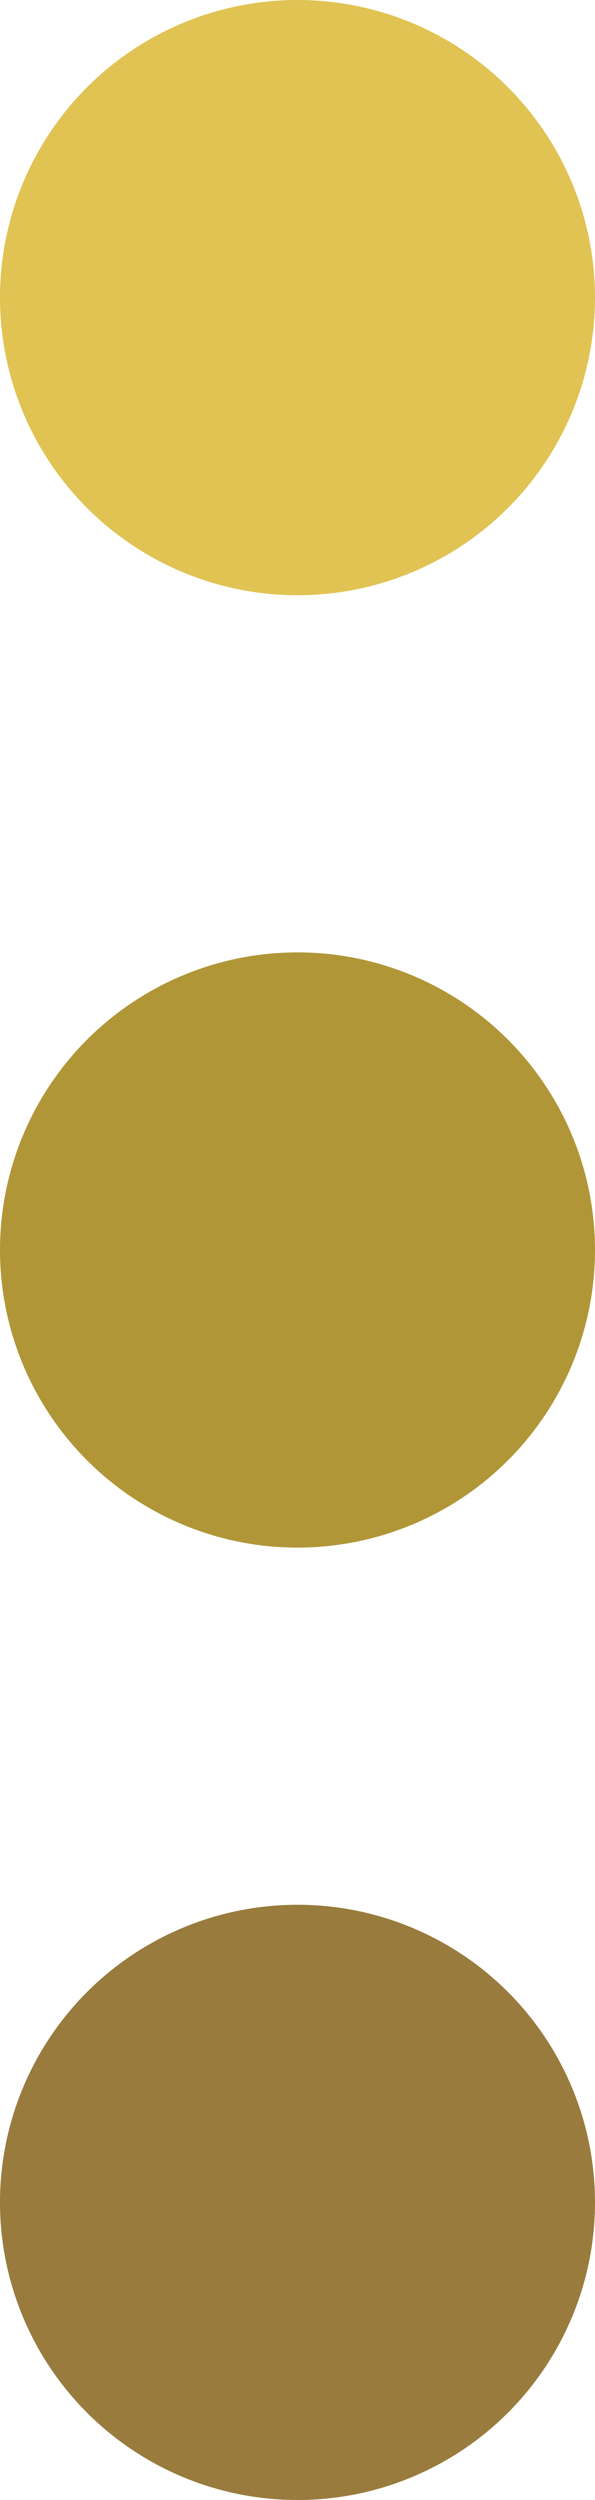
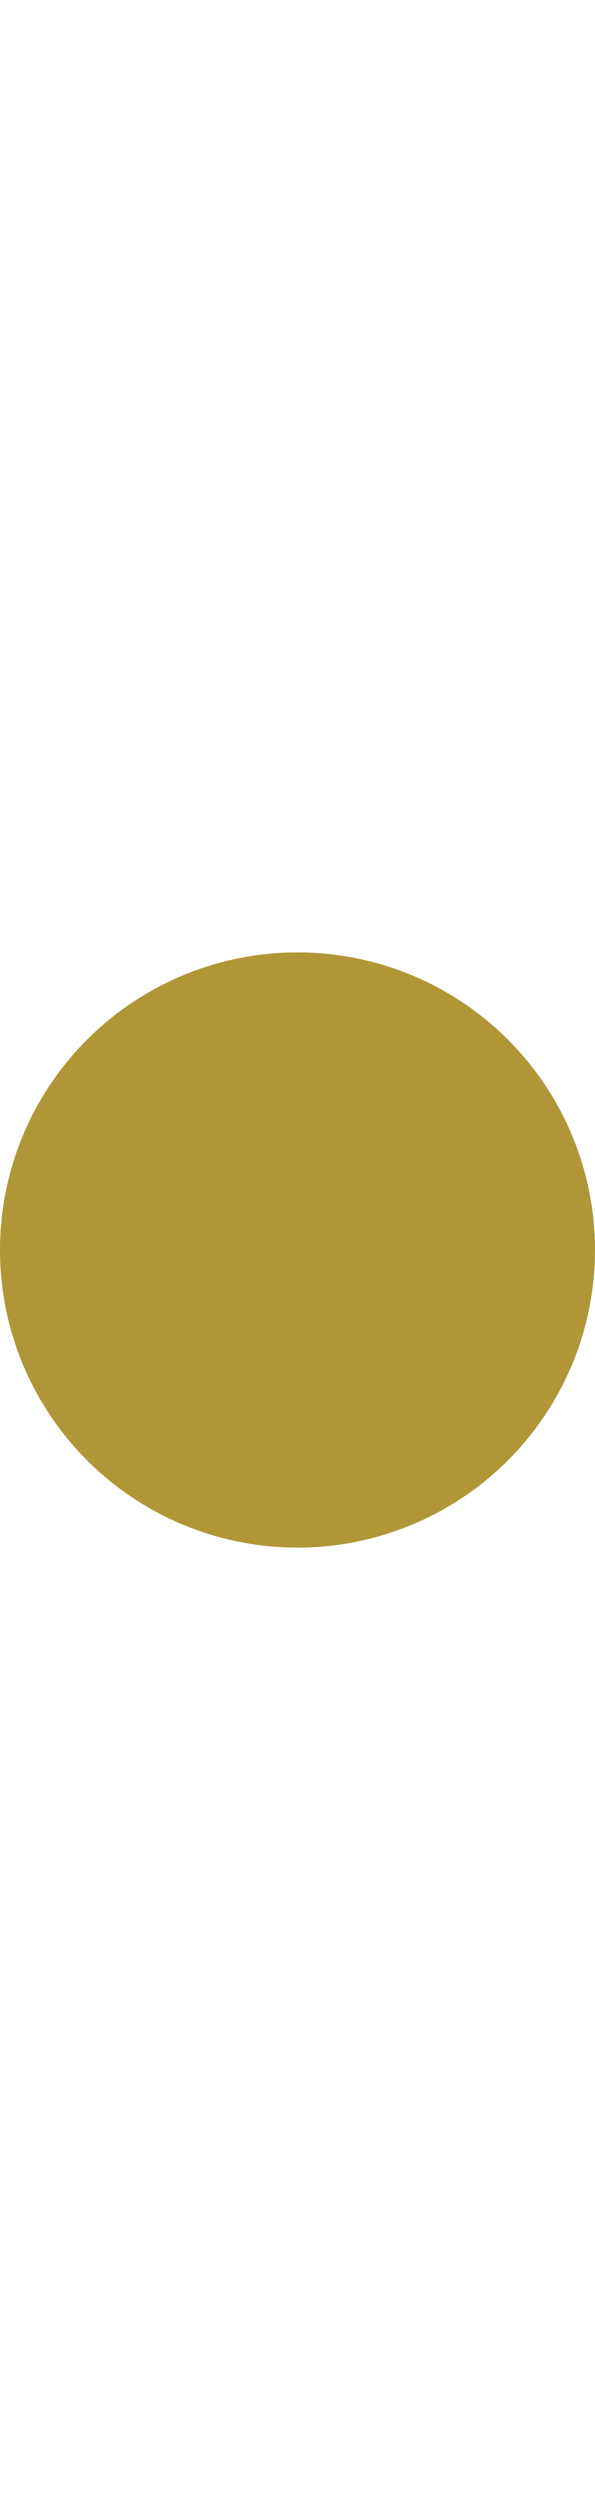
<svg xmlns="http://www.w3.org/2000/svg" width="5" height="21">
-   <circle cx="2.5" cy="2.5" r="2.5" transform="translate(0 16)" fill="#987b3d" />
  <circle cx="2.5" cy="2.5" r="2.5" transform="translate(0 8)" fill="#b19637" />
-   <circle cx="2.5" cy="2.5" r="2.5" fill="#e0c352" />
</svg>